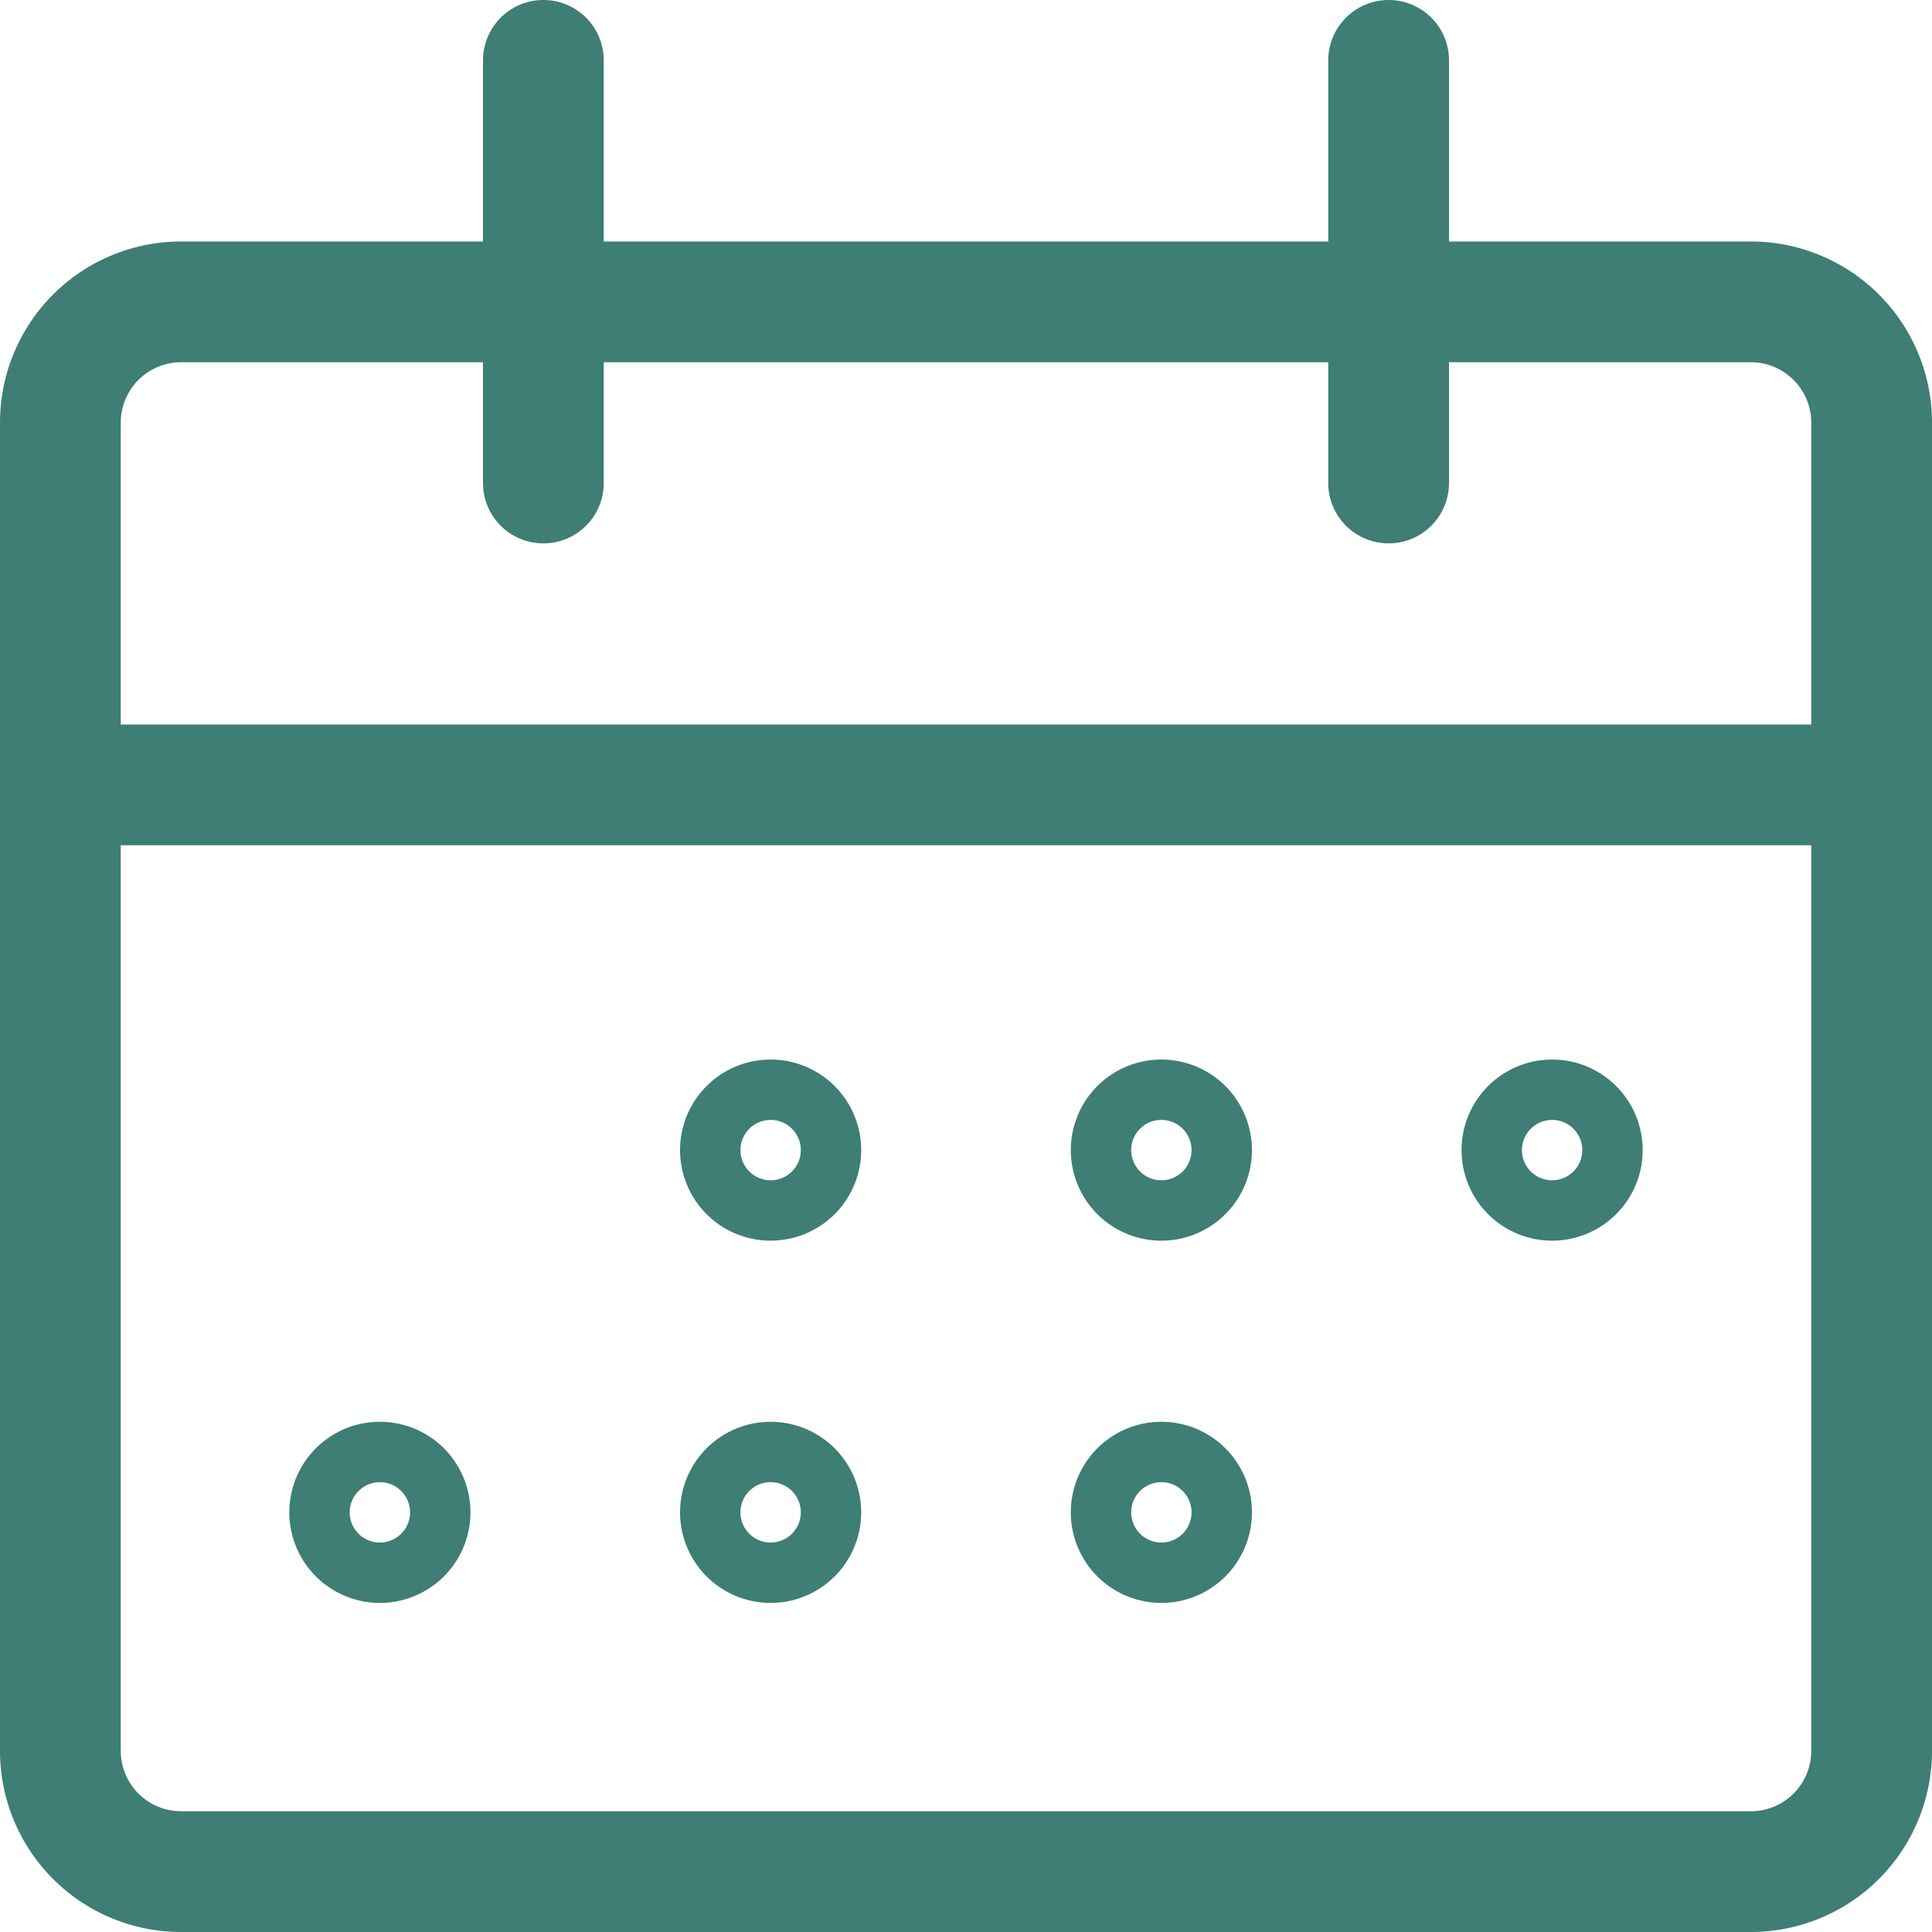
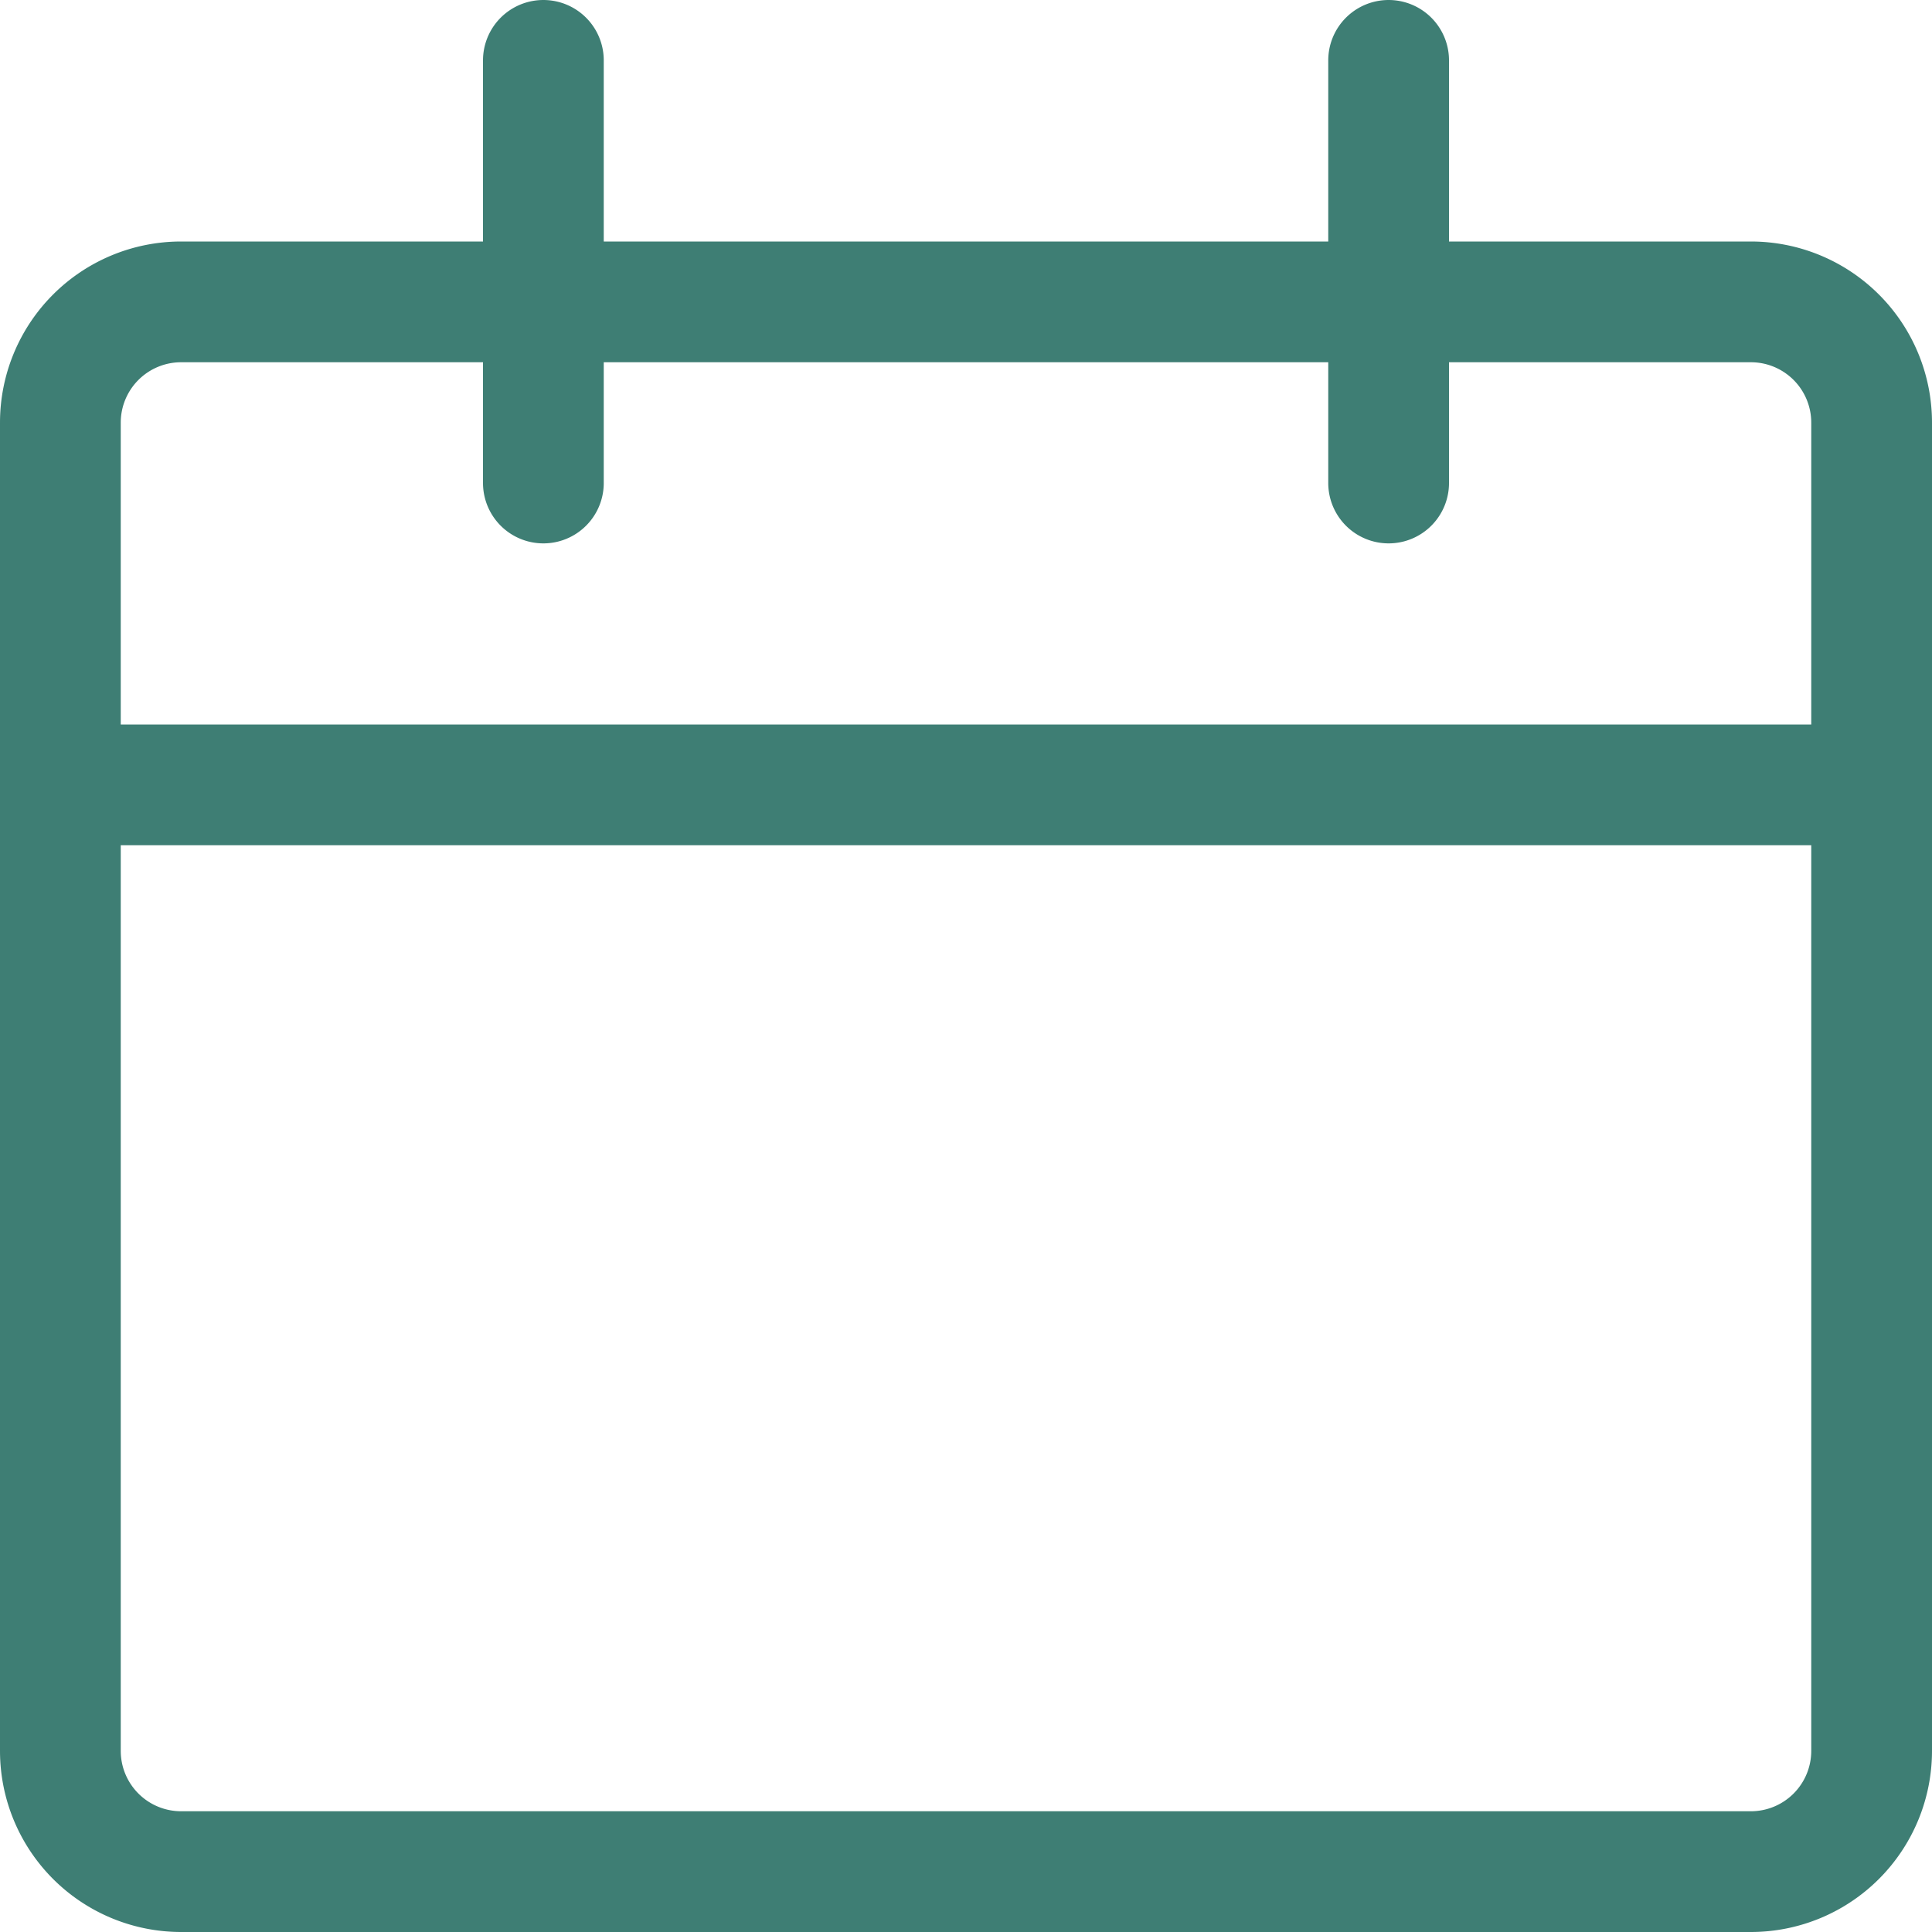
<svg xmlns="http://www.w3.org/2000/svg" width="24" height="24" fill="none" viewBox="0 0 24 24">
  <path stroke="#3E7E74" stroke-linecap="round" stroke-linejoin="round" stroke-width="1.5" d="M21.75 3.75H2.25a1.5 1.5 0 0 0-1.5 1.5v16.5a1.5 1.5 0 0 0 1.5 1.5h19.5a1.5 1.5 0 0 0 1.5-1.5V5.25a1.5 1.5 0 0 0-1.5-1.5ZM.75 9.75h22.5M6.75 6V.75M17.25 6V.75" />
-   <path stroke="#3E7E74" stroke-width="1.5" d="M9.573 14.662a.375.375 0 0 1 0-.75M9.573 14.662a.375.375 0 0 0 0-.75M14.427 14.662a.375.375 0 0 1 0-.75M14.427 14.662a.375.375 0 0 0 0-.75M19.281 14.662a.375.375 0 0 1 0-.75M19.281 14.662a.375.375 0 0 0 0-.75M4.719 19.162a.375.375 0 0 1 0-.75M4.719 19.162a.375.375 0 0 0 0-.75M9.573 19.162a.375.375 0 0 1 0-.75M9.573 19.162a.375.375 0 0 0 0-.75M14.427 19.162a.375.375 0 0 1 0-.75M14.427 19.162a.375.375 0 0 0 0-.75" />
</svg>